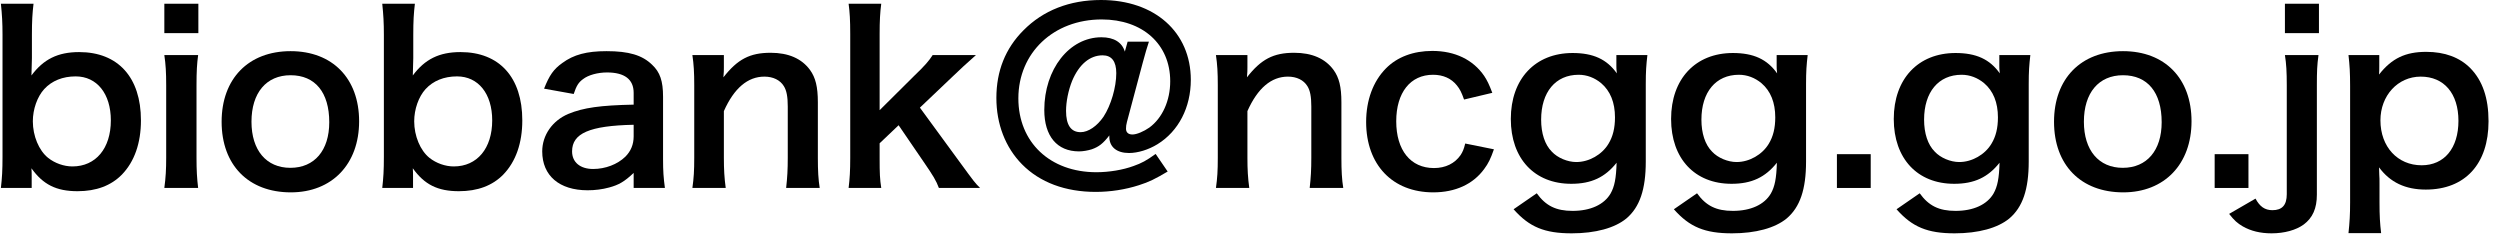
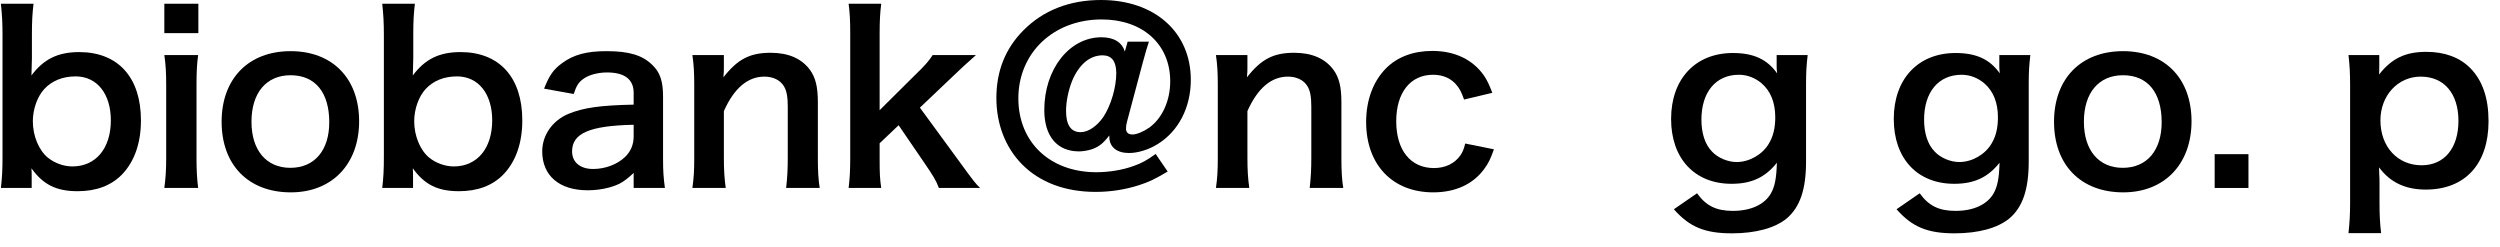
<svg xmlns="http://www.w3.org/2000/svg" width="162" height="16" viewBox="0 0 162 16" fill="none">
  <path d="M154.177 3.57V4.305C154.177 4.47 154.177 4.635 154.162 4.83C154.987 3.78 155.872 3.36 157.222 3.36C158.422 3.36 159.382 3.72 160.072 4.41C160.867 5.22 161.257 6.345 161.257 7.86C161.257 10.62 159.742 12.285 157.192 12.285C155.872 12.285 154.882 11.82 154.162 10.845C154.162 11.025 154.162 11.025 154.177 11.325C154.192 11.43 154.192 11.7 154.192 11.97V13.11C154.192 13.995 154.222 14.475 154.297 15.105H152.182C152.257 14.4 152.287 13.89 152.287 13.125V5.58C152.287 4.71 152.257 4.215 152.182 3.57H154.177ZM159.307 7.83C159.307 6.06 158.377 4.965 156.862 4.965C155.377 4.965 154.252 6.195 154.252 7.8C154.252 9.51 155.362 10.71 156.922 10.71C158.392 10.71 159.307 9.6 159.307 7.83Z" fill="black" />
-   <path d="M148.063 3.57H150.238C150.148 4.215 150.133 4.65 150.133 5.52V12.615C150.133 13.5 149.863 14.115 149.278 14.55C148.783 14.91 148.033 15.12 147.193 15.12C146.473 15.12 145.858 14.97 145.333 14.67C144.973 14.46 144.778 14.28 144.448 13.86L146.158 12.87C146.428 13.38 146.758 13.62 147.253 13.62C147.883 13.62 148.183 13.29 148.183 12.585V5.52C148.183 4.65 148.153 4.14 148.063 3.57ZM148.063 0.24H150.268V2.145H148.063V0.24Z" fill="black" />
  <path d="M145.7 12.18H143.51V9.99H145.7V12.18Z" fill="black" />
  <path d="M137.586 12.465C134.841 12.465 133.101 10.695 133.101 7.89C133.101 5.1 134.841 3.315 137.571 3.315C140.286 3.315 142.011 5.085 142.011 7.86C142.011 10.635 140.256 12.465 137.586 12.465ZM137.571 4.875C135.996 4.875 135.036 6.015 135.036 7.89C135.036 9.735 135.996 10.875 137.556 10.875C139.116 10.875 140.076 9.75 140.076 7.92C140.076 5.985 139.161 4.875 137.571 4.875Z" fill="black" />
  <path d="M122.896 13.56L124.396 12.525C124.981 13.335 125.641 13.665 126.721 13.665C127.876 13.665 128.761 13.26 129.181 12.54C129.436 12.09 129.541 11.565 129.571 10.545C128.821 11.49 127.936 11.91 126.631 11.91C124.246 11.91 122.716 10.275 122.716 7.71C122.716 5.115 124.291 3.435 126.721 3.435C128.056 3.435 128.941 3.84 129.586 4.755C129.556 4.455 129.556 4.425 129.556 4.26V3.57H131.566C131.491 4.215 131.461 4.635 131.461 5.445V10.47C131.461 12.27 131.071 13.425 130.201 14.16C129.451 14.775 128.206 15.12 126.661 15.12C124.906 15.12 123.916 14.715 122.896 13.56ZM124.681 7.755C124.681 8.64 124.921 9.375 125.371 9.825C125.746 10.23 126.391 10.5 126.961 10.5C127.786 10.5 128.626 10.02 129.046 9.315C129.331 8.85 129.466 8.295 129.466 7.605C129.466 6.645 129.166 5.895 128.566 5.385C128.146 5.04 127.651 4.845 127.111 4.845C125.611 4.845 124.681 5.97 124.681 7.755Z" fill="black" />
-   <path d="M121.222 12.18H119.032V9.99H121.222V12.18Z" fill="black" />
  <path d="M108.467 13.56L109.967 12.525C110.552 13.335 111.212 13.665 112.292 13.665C113.447 13.665 114.332 13.26 114.752 12.54C115.007 12.09 115.112 11.565 115.142 10.545C114.392 11.49 113.507 11.91 112.202 11.91C109.817 11.91 108.287 10.275 108.287 7.71C108.287 5.115 109.862 3.435 112.292 3.435C113.627 3.435 114.512 3.84 115.157 4.755C115.127 4.455 115.127 4.425 115.127 4.26V3.57H117.137C117.062 4.215 117.032 4.635 117.032 5.445V10.47C117.032 12.27 116.642 13.425 115.772 14.16C115.022 14.775 113.777 15.12 112.232 15.12C110.477 15.12 109.487 14.715 108.467 13.56ZM110.252 7.755C110.252 8.64 110.492 9.375 110.942 9.825C111.317 10.23 111.962 10.5 112.532 10.5C113.357 10.5 114.197 10.02 114.617 9.315C114.902 8.85 115.037 8.295 115.037 7.605C115.037 6.645 114.737 5.895 114.137 5.385C113.717 5.04 113.222 4.845 112.682 4.845C111.182 4.845 110.252 5.97 110.252 7.755Z" fill="black" />
-   <path d="M98.081 13.56L99.581 12.525C100.166 13.335 100.826 13.665 101.906 13.665C103.061 13.665 103.946 13.26 104.366 12.54C104.621 12.09 104.726 11.565 104.756 10.545C104.006 11.49 103.121 11.91 101.816 11.91C99.431 11.91 97.901 10.275 97.901 7.71C97.901 5.115 99.476 3.435 101.906 3.435C103.241 3.435 104.126 3.84 104.771 4.755C104.741 4.455 104.741 4.425 104.741 4.26V3.57H106.751C106.676 4.215 106.646 4.635 106.646 5.445V10.47C106.646 12.27 106.256 13.425 105.386 14.16C104.636 14.775 103.391 15.12 101.846 15.12C100.091 15.12 99.101 14.715 98.081 13.56ZM99.866 7.755C99.866 8.64 100.106 9.375 100.556 9.825C100.931 10.23 101.576 10.5 102.146 10.5C102.971 10.5 103.811 10.02 104.231 9.315C104.516 8.85 104.651 8.295 104.651 7.605C104.651 6.645 104.351 5.895 103.751 5.385C103.331 5.04 102.836 4.845 102.296 4.845C100.796 4.845 99.866 5.97 99.866 7.755Z" fill="black" />
  <path d="M96.701 6.015L94.871 6.45C94.706 5.985 94.601 5.775 94.406 5.535C94.046 5.085 93.521 4.845 92.861 4.845C91.391 4.845 90.476 6 90.476 7.86C90.476 9.735 91.406 10.89 92.921 10.89C93.671 10.89 94.271 10.59 94.646 10.05C94.781 9.84 94.856 9.675 94.946 9.3L96.806 9.675C96.596 10.275 96.446 10.59 96.176 10.95C95.456 11.94 94.301 12.465 92.876 12.465C90.236 12.465 88.526 10.68 88.526 7.905C88.526 6.495 88.976 5.28 89.801 4.44C90.536 3.69 91.586 3.3 92.816 3.3C94.286 3.3 95.456 3.87 96.176 4.92C96.371 5.22 96.491 5.46 96.701 6.015Z" fill="black" />
  <path d="M80.953 12.18H78.793C78.883 11.535 78.913 11.07 78.913 10.23V5.52C78.913 4.695 78.883 4.185 78.793 3.57H80.833V4.365C80.833 4.59 80.833 4.635 80.803 5.01C81.718 3.84 82.513 3.42 83.863 3.42C85.018 3.42 85.873 3.795 86.413 4.53C86.773 5.025 86.923 5.625 86.923 6.63V10.23C86.923 11.055 86.953 11.625 87.043 12.18H84.868C84.943 11.505 84.973 10.995 84.973 10.23V6.9C84.973 6.27 84.898 5.865 84.718 5.58C84.478 5.19 84.028 4.965 83.458 4.965C82.378 4.965 81.493 5.715 80.833 7.2V10.23C80.833 10.965 80.863 11.535 80.953 12.18Z" fill="black" />
  <path d="M73.07 2.7H74.45C74.33 3.06 74.21 3.465 74.045 4.08L73.025 7.905C72.98 8.07 72.965 8.205 72.965 8.34C72.965 8.58 73.115 8.715 73.385 8.715C73.655 8.715 74.12 8.52 74.48 8.265C75.32 7.65 75.83 6.525 75.83 5.265C75.83 2.865 74.045 1.26 71.39 1.26C68.27 1.26 65.99 3.42 65.99 6.375C65.99 9.225 68.045 11.16 71.045 11.16C71.87 11.16 72.77 11.01 73.46 10.755C73.97 10.575 74.285 10.41 74.885 9.975L75.665 11.115C74.855 11.595 74.465 11.79 73.805 12C72.92 12.285 71.96 12.435 71 12.435C69.035 12.435 67.385 11.82 66.23 10.65C65.15 9.555 64.565 8.04 64.565 6.345C64.565 4.605 65.15 3.135 66.32 1.965C67.595 0.675 69.305 0 71.345 0C74.825 0 77.165 2.085 77.165 5.175C77.165 6.96 76.37 8.505 75.005 9.345C74.42 9.705 73.73 9.915 73.16 9.915C72.365 9.915 71.885 9.525 71.885 8.865C71.885 8.85 71.885 8.82 71.885 8.775C71.48 9.3 71.21 9.51 70.745 9.675C70.505 9.75 70.19 9.81 69.92 9.81C68.495 9.81 67.67 8.82 67.67 7.125C67.67 4.485 69.29 2.415 71.375 2.415C72.185 2.415 72.71 2.745 72.89 3.345L73.07 2.7ZM71.45 3.585C70.625 3.585 69.92 4.17 69.47 5.25C69.23 5.85 69.08 6.585 69.08 7.185C69.08 8.1 69.395 8.565 70.025 8.565C70.52 8.565 71.09 8.175 71.51 7.56C71.99 6.825 72.335 5.655 72.335 4.74C72.335 3.975 72.035 3.585 71.45 3.585Z" fill="black" />
  <path d="M54.99 0.24H57.105C57.03 0.81 57 1.335 57 2.205V7.14L59.25 4.905C59.94 4.245 60.195 3.945 60.435 3.57H63.24C62.385 4.335 62.385 4.335 61.74 4.95L59.61 6.975L62.145 10.44C63.165 11.835 63.165 11.835 63.51 12.18H60.84C60.66 11.7 60.48 11.4 59.85 10.485L58.23 8.115L57 9.285V10.26C57 11.235 57.015 11.595 57.105 12.18H54.99C55.065 11.565 55.095 11.055 55.095 10.23V2.205C55.095 1.305 55.065 0.81 54.99 0.24Z" fill="black" />
  <path d="M47.027 12.18H44.867C44.957 11.535 44.987 11.07 44.987 10.23V5.52C44.987 4.695 44.957 4.185 44.867 3.57H46.907V4.365C46.907 4.59 46.907 4.635 46.877 5.01C47.792 3.84 48.587 3.42 49.937 3.42C51.092 3.42 51.947 3.795 52.487 4.53C52.847 5.025 52.997 5.625 52.997 6.63V10.23C52.997 11.055 53.027 11.625 53.117 12.18H50.942C51.017 11.505 51.047 10.995 51.047 10.23V6.9C51.047 6.27 50.972 5.865 50.792 5.58C50.552 5.19 50.102 4.965 49.532 4.965C48.452 4.965 47.567 5.715 46.907 7.2V10.23C46.907 10.965 46.937 11.535 47.027 12.18Z" fill="black" />
  <path d="M41.061 12.18V11.205C40.461 11.775 40.086 11.985 39.471 12.15C39.036 12.27 38.556 12.33 38.076 12.33C36.246 12.33 35.136 11.385 35.136 9.81C35.136 8.76 35.796 7.815 36.831 7.38C37.806 6.975 38.916 6.825 41.061 6.78V6.015C41.061 5.145 40.476 4.695 39.336 4.695C38.736 4.695 38.121 4.86 37.776 5.13C37.491 5.34 37.356 5.55 37.176 6.09L35.256 5.745C35.601 4.875 35.871 4.485 36.441 4.08C37.176 3.54 38.016 3.315 39.306 3.315C40.746 3.315 41.616 3.57 42.261 4.2C42.771 4.68 42.966 5.25 42.966 6.27V10.305C42.966 11.1 42.996 11.505 43.086 12.18H41.061ZM41.061 8.835V8.085C38.196 8.145 37.071 8.64 37.071 9.81C37.071 10.515 37.596 10.95 38.436 10.95C39.231 10.95 40.011 10.65 40.521 10.155C40.881 9.795 41.061 9.36 41.061 8.835Z" fill="black" />
  <path d="M26.765 12.18H24.77C24.845 11.52 24.875 11.04 24.875 10.155V2.25C24.875 1.485 24.845 0.96 24.77 0.24H26.885C26.81 0.87 26.78 1.365 26.78 2.265V3.765C26.78 4.005 26.765 4.38 26.75 4.89C27.53 3.84 28.46 3.375 29.84 3.375C32.36 3.375 33.845 5.01 33.845 7.8C33.845 9.27 33.425 10.47 32.615 11.31C31.91 12.03 30.95 12.39 29.735 12.39C28.355 12.39 27.5 11.955 26.75 10.905C26.765 11.1 26.765 11.265 26.765 11.445V12.18ZM31.895 7.8C31.895 6.075 30.995 4.95 29.615 4.95C28.775 4.95 28.07 5.235 27.575 5.775C27.125 6.27 26.84 7.08 26.84 7.86C26.84 8.805 27.23 9.75 27.83 10.23C28.265 10.575 28.85 10.785 29.405 10.785C30.92 10.785 31.895 9.615 31.895 7.8Z" fill="black" />
  <path d="M18.846 12.465C16.101 12.465 14.361 10.695 14.361 7.89C14.361 5.1 16.101 3.315 18.831 3.315C21.546 3.315 23.271 5.085 23.271 7.86C23.271 10.635 21.516 12.465 18.846 12.465ZM18.831 4.875C17.256 4.875 16.296 6.015 16.296 7.89C16.296 9.735 17.256 10.875 18.816 10.875C20.376 10.875 21.336 9.75 21.336 7.92C21.336 5.985 20.421 4.875 18.831 4.875Z" fill="black" />
  <path d="M10.649 0.24H12.854V2.145H10.649V0.24ZM10.649 3.57H12.839C12.764 4.125 12.734 4.62 12.734 5.535V10.215C12.734 11.04 12.764 11.55 12.839 12.18H10.649C10.739 11.505 10.769 10.98 10.769 10.23V5.52C10.769 4.695 10.739 4.185 10.649 3.57Z" fill="black" />
  <path d="M2.053 12.18H0.058C0.133 11.52 0.163 11.04 0.163 10.155V2.25C0.163 1.485 0.133 0.96 0.058 0.24H2.173C2.098 0.87 2.068 1.365 2.068 2.265V3.765C2.068 4.005 2.053 4.38 2.038 4.89C2.818 3.84 3.748 3.375 5.128 3.375C7.648 3.375 9.133 5.01 9.133 7.8C9.133 9.27 8.713 10.47 7.903 11.31C7.198 12.03 6.238 12.39 5.023 12.39C3.643 12.39 2.788 11.955 2.038 10.905C2.053 11.1 2.053 11.265 2.053 11.445V12.18ZM7.183 7.8C7.183 6.075 6.283 4.95 4.903 4.95C4.063 4.95 3.358 5.235 2.863 5.775C2.413 6.27 2.128 7.08 2.128 7.86C2.128 8.805 2.518 9.75 3.118 10.23C3.553 10.575 4.138 10.785 4.693 10.785C6.208 10.785 7.183 9.615 7.183 7.8Z" fill="black" />
</svg>